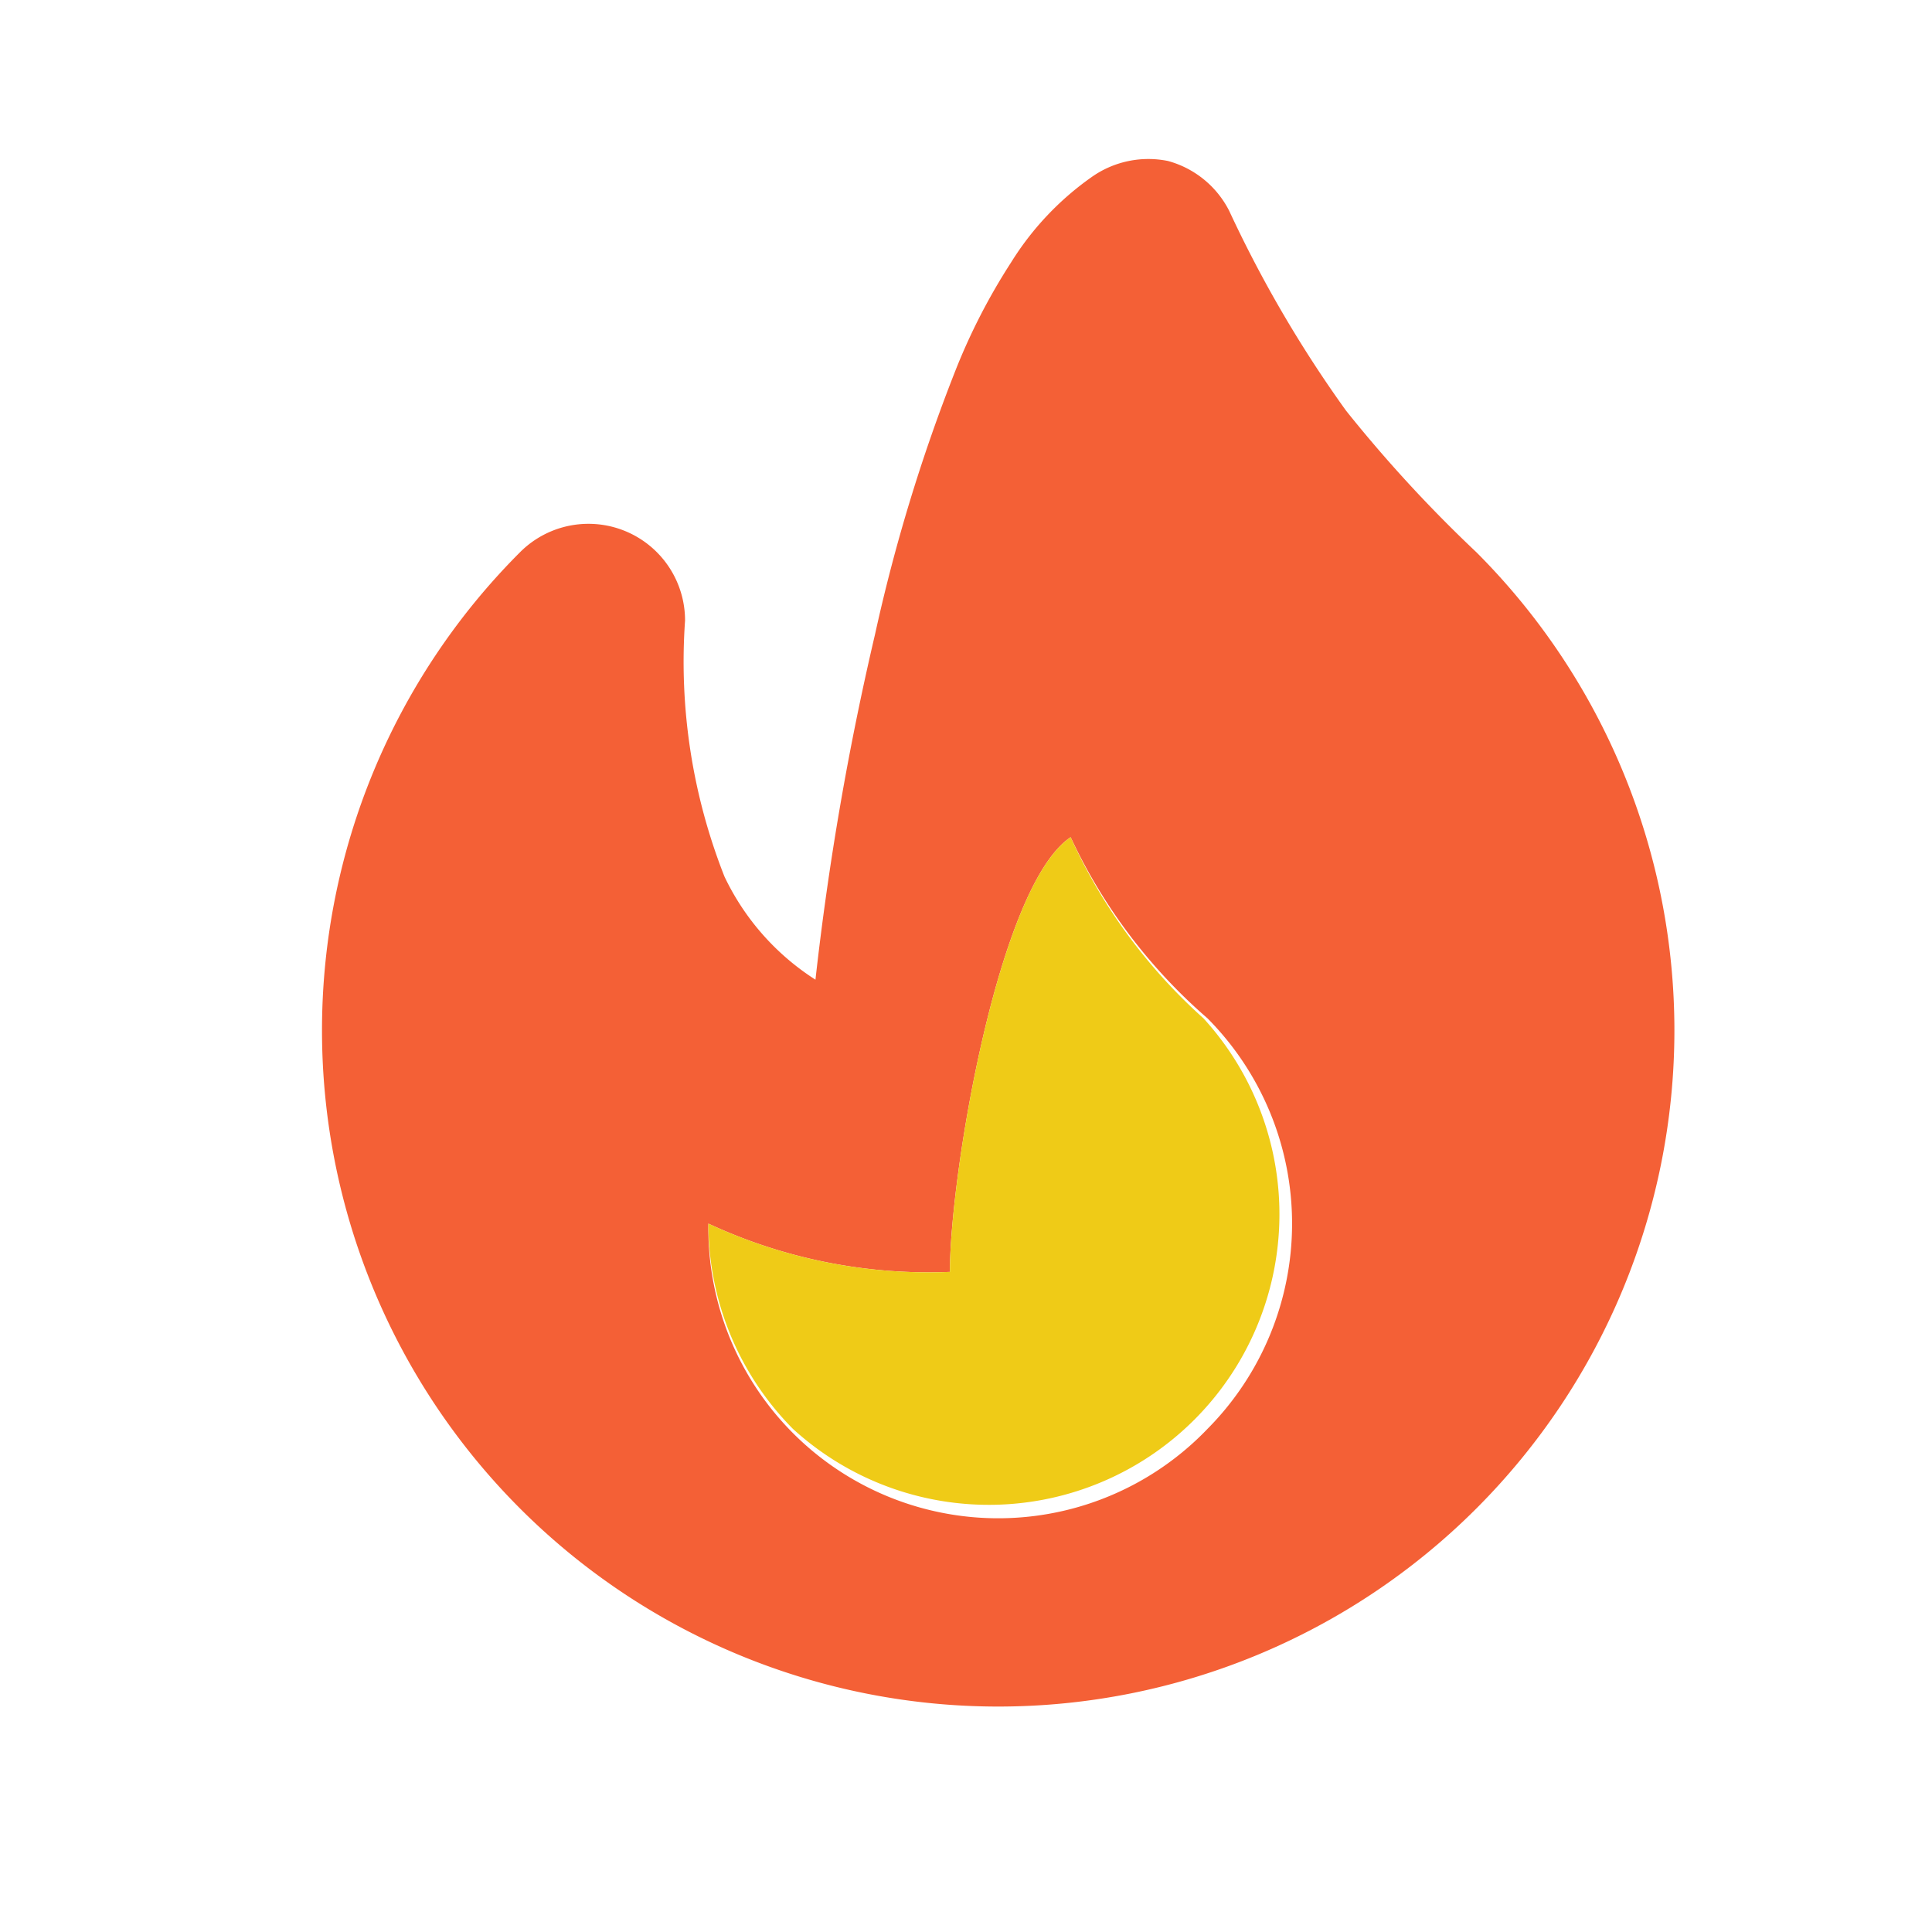
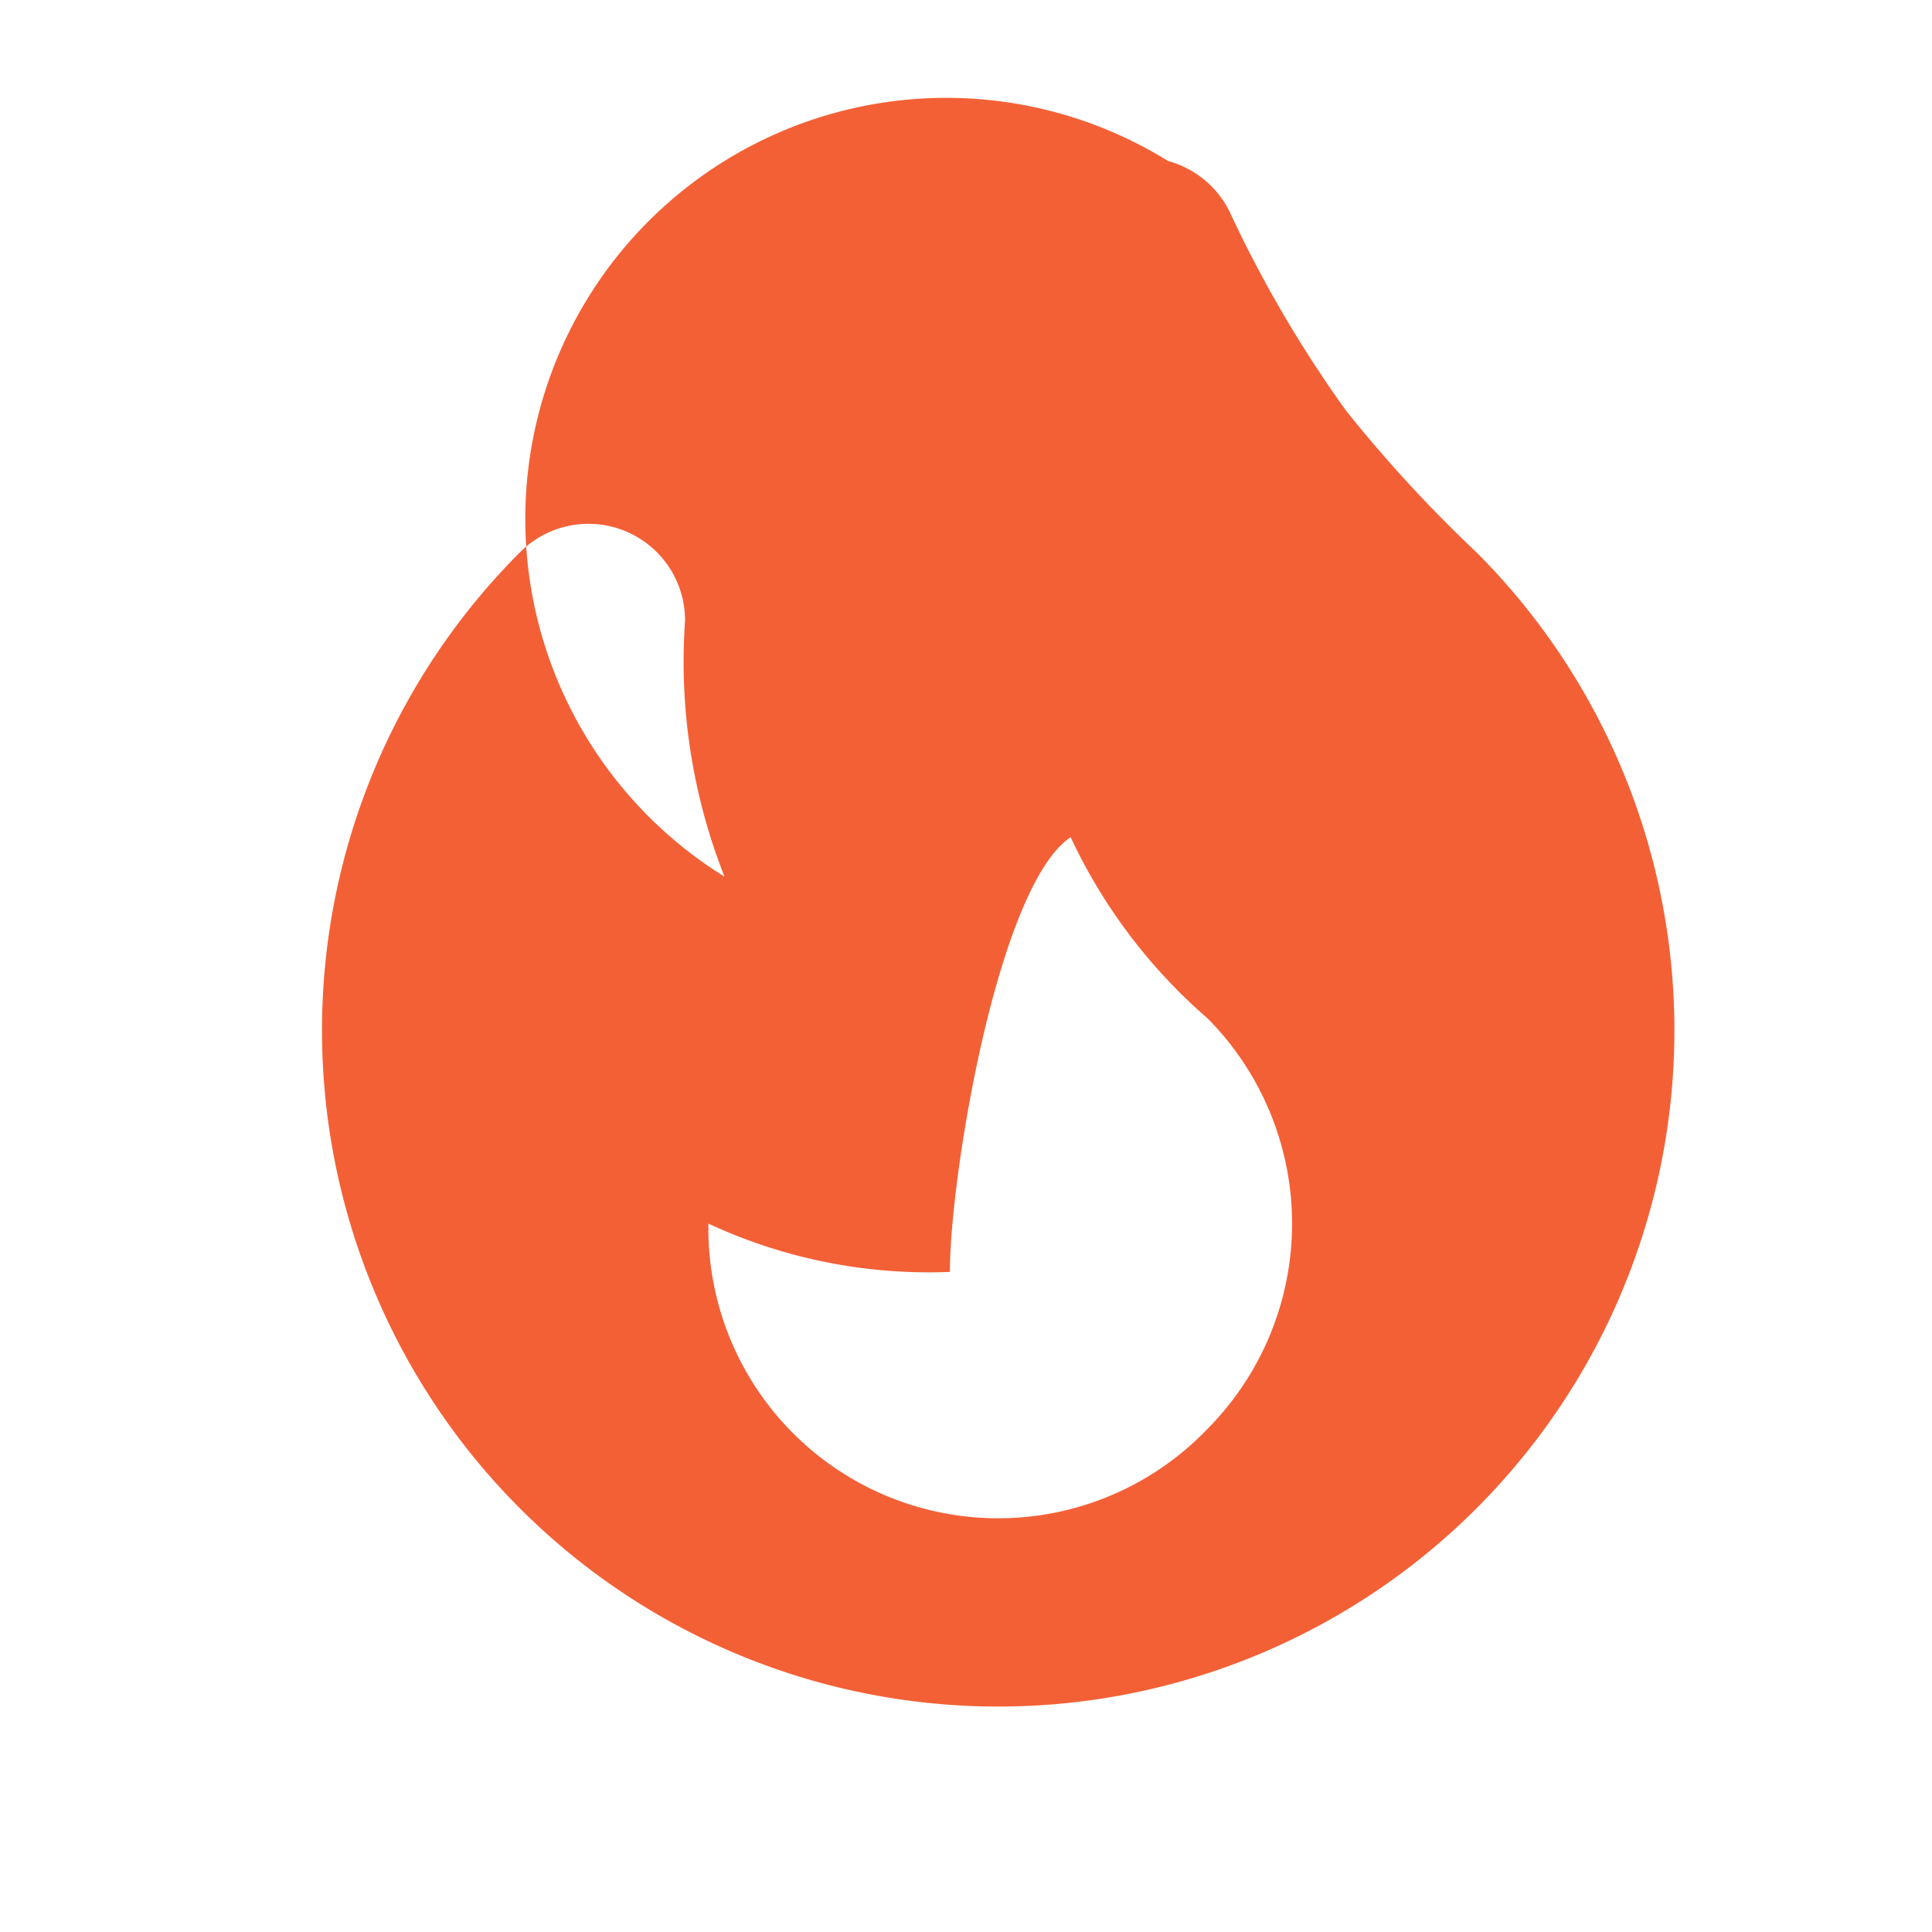
<svg xmlns="http://www.w3.org/2000/svg" id="Layer_1" data-name="Layer 1" viewBox="0 0 24 24">
  <defs>
    <style>.cls-1{fill:#f46036;}.cls-1,.cls-2{fill-rule:evenodd;}.cls-2{fill:#efcb17;}</style>
  </defs>
-   <path class="cls-1" d="M14.51,2a1.21,1.21,0,0,1,.76.62A15.23,15.23,0,0,0,16.72,5.1a17.13,17.13,0,0,0,1.62,1.76,8.4,8.4,0,1,1-11.88,0,1.2,1.2,0,0,1,2.05.85A7.27,7.27,0,0,0,9,10.89a3.1,3.1,0,0,0,1.13,1.28,36.5,36.5,0,0,1,.74-4.29,21.47,21.47,0,0,1,1-3.28,7.65,7.65,0,0,1,.69-1.34,3.65,3.65,0,0,1,1-1.06A1.22,1.22,0,0,1,14.51,2ZM15,17.75A3.6,3.6,0,0,1,8.8,15.2a6.48,6.48,0,0,0,3,.6c0-1.2.6-4.8,1.5-5.4A6.77,6.77,0,0,0,15,12.65a3.62,3.62,0,0,1,0,5.1Z" />
-   <path class="cls-2" d="M7.41,19.56v0h.07Zm2.44-1.81a3.61,3.61,0,0,0,5.1-5.1A6.77,6.77,0,0,1,13.3,10.4c-.9.6-1.5,4.2-1.5,5.4a6.48,6.48,0,0,1-3-.6A3.62,3.62,0,0,0,9.85,17.75Z" />
+   <path class="cls-1" d="M14.51,2a1.21,1.21,0,0,1,.76.62A15.23,15.23,0,0,0,16.72,5.1a17.13,17.13,0,0,0,1.62,1.76,8.4,8.4,0,1,1-11.88,0,1.2,1.2,0,0,1,2.05.85A7.27,7.27,0,0,0,9,10.89A1.22,1.22,0,0,1,14.51,2ZM15,17.75A3.6,3.6,0,0,1,8.8,15.2a6.48,6.48,0,0,0,3,.6c0-1.2.6-4.8,1.5-5.4A6.77,6.77,0,0,0,15,12.65a3.62,3.62,0,0,1,0,5.1Z" />
</svg>